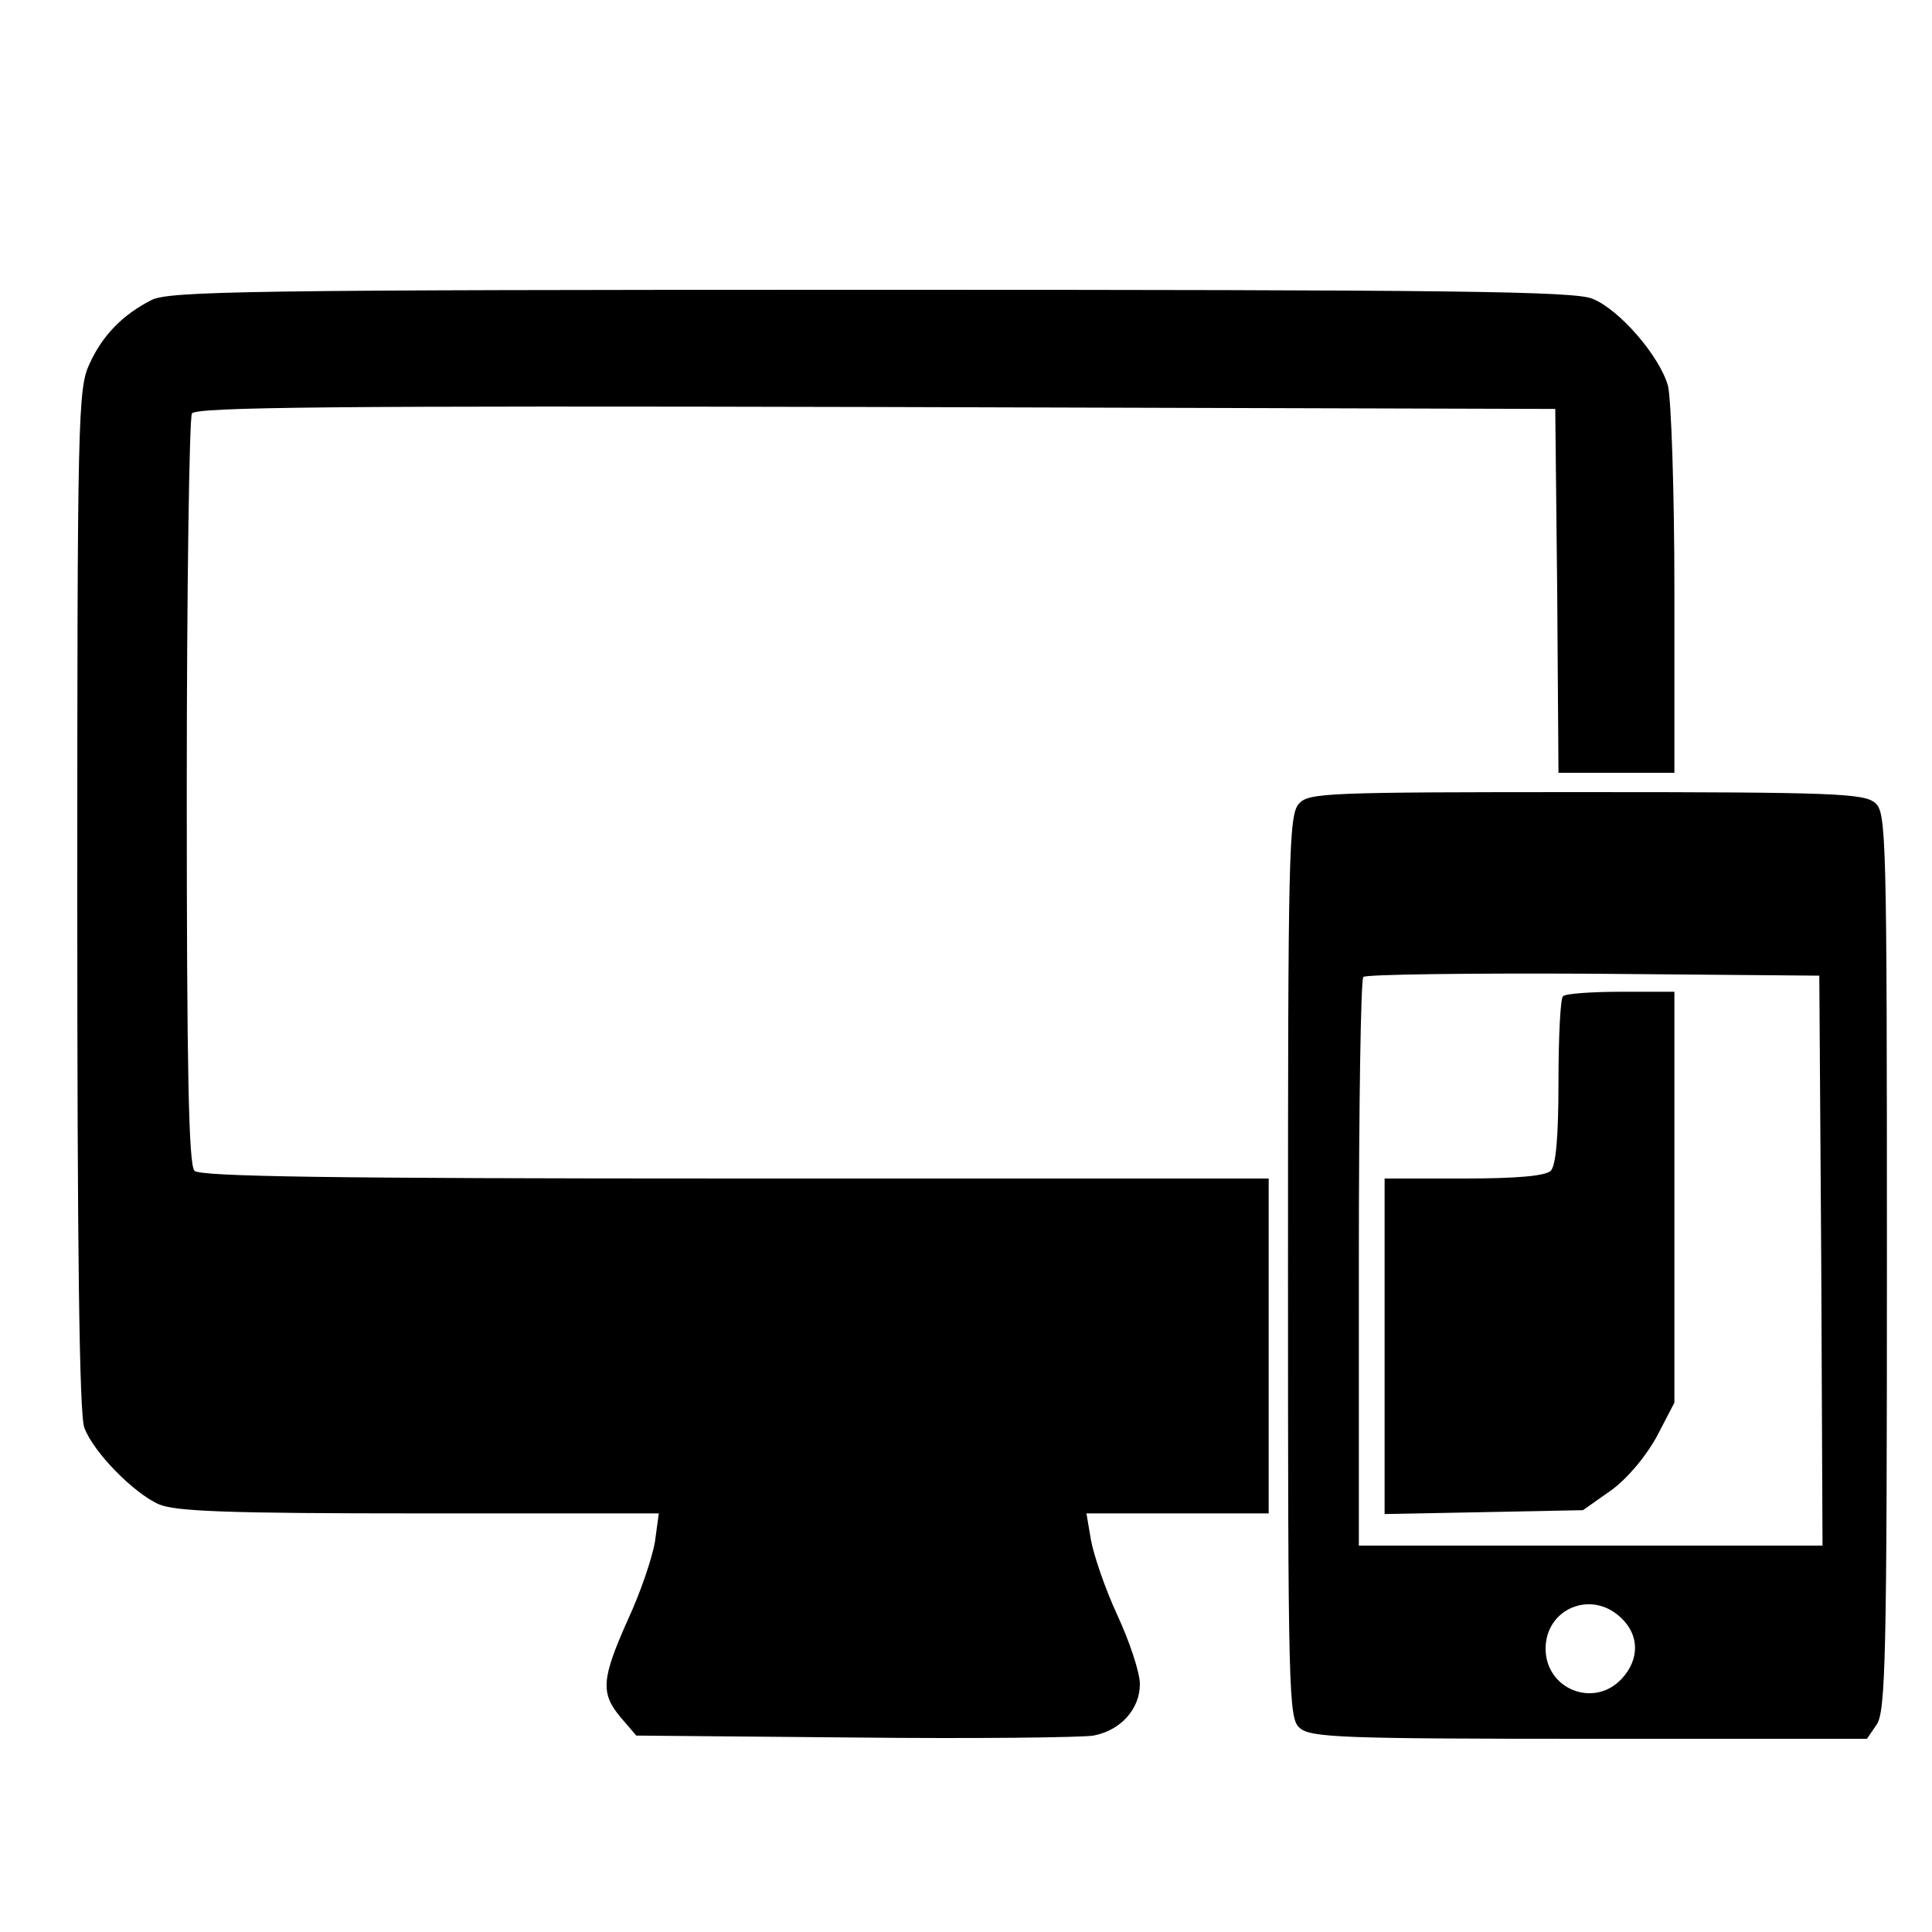
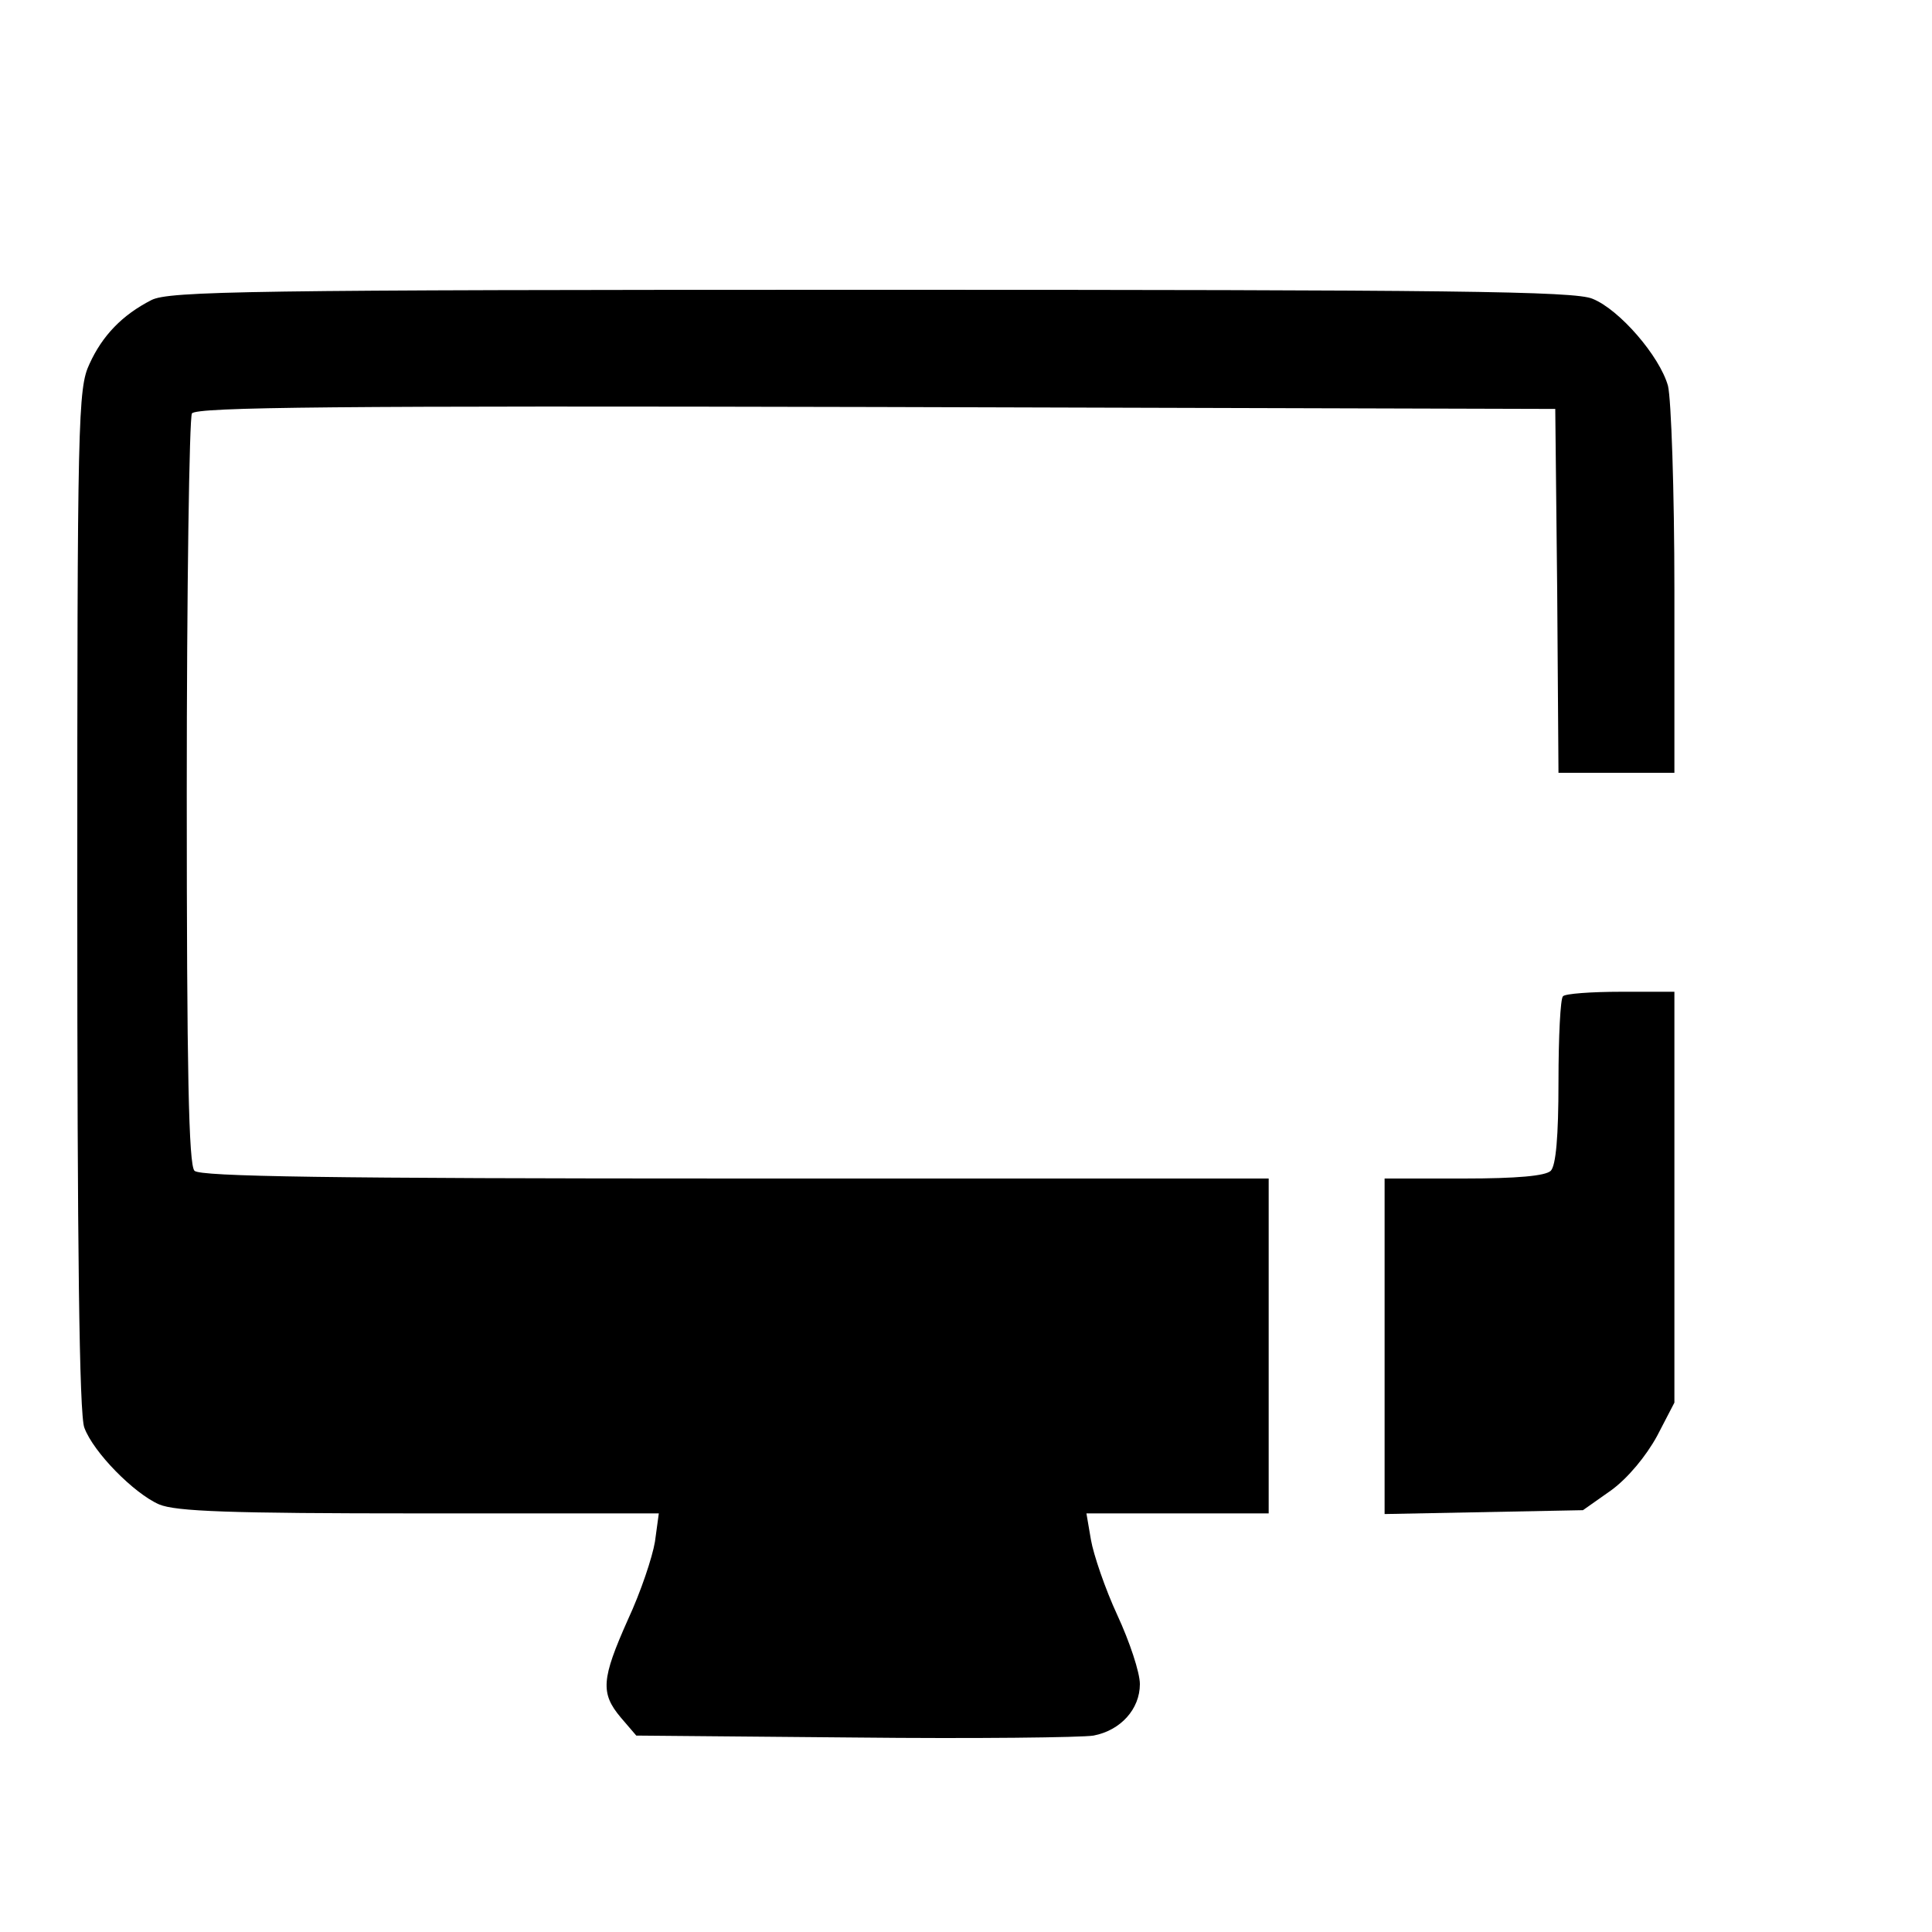
<svg xmlns="http://www.w3.org/2000/svg" version="1.0" width="300pt" height="300pt" viewBox="0 0 300 300" preserveAspectRatio="xMidYMid meet">
  <g transform="translate(0,300) scale(0.1,-0.1)" fill="#000000" stroke="none">
    <path d="M235 2534 c-45 -23 -76 -55 -96 -99 -18 -38 -19 -83 -19 -832 0 -534 3 -801 11 -820 14 -38 77 -102 116 -119 26 -11 110 -14 404 -14 l372 0 -6 -44 c-4 -24 -22 -78 -42 -121 -41 -92 -43 -114 -11 -152 l24 -28 339 -3 c186 -2 353 0 371 3 42 8 72 41 72 80 0 18 -16 66 -35 107 -19 41 -37 94 -41 117 l-7 41 142 0 141 0 0 260 0 260 -828 0 c-631 0 -831 3 -840 12 -9 9 -12 153 -12 588 0 316 4 581 8 588 7 10 226 12 1063 10 l1054 -3 3 -282 2 -283 90 0 90 0 0 283 c0 155 -5 298 -10 318 -13 46 -75 118 -117 135 -27 12 -222 14 -1120 14 -966 0 -1091 -2 -1118 -16z" />
-     <path d="M2017 1752 c-16 -17 -17 -81 -17 -719 0 -665 1 -701 18 -716 17 -15 63 -17 450 -17 l431 0 15 22 c14 20 16 105 16 719 0 661 -1 697 -18 712 -17 15 -62 17 -449 17 -404 0 -431 -1 -446 -18z m811 -709 l2 -443 -360 0 -360 0 0 438 c0 241 3 442 7 445 4 4 164 6 357 5 l351 -3 3 -442z m-311 -555 c29 -27 29 -65 1 -95 -43 -46 -118 -16 -118 47 0 62 71 92 117 48z" />
    <path d="M2427 1453 c-4 -3 -7 -63 -7 -133 0 -85 -4 -130 -12 -138 -8 -8 -53 -12 -135 -12 l-123 0 0 -261 0 -260 154 3 154 3 44 31 c26 19 54 53 71 84 l27 52 0 319 0 319 -83 0 c-46 0 -87 -3 -90 -7z" />
  </g>
</svg>